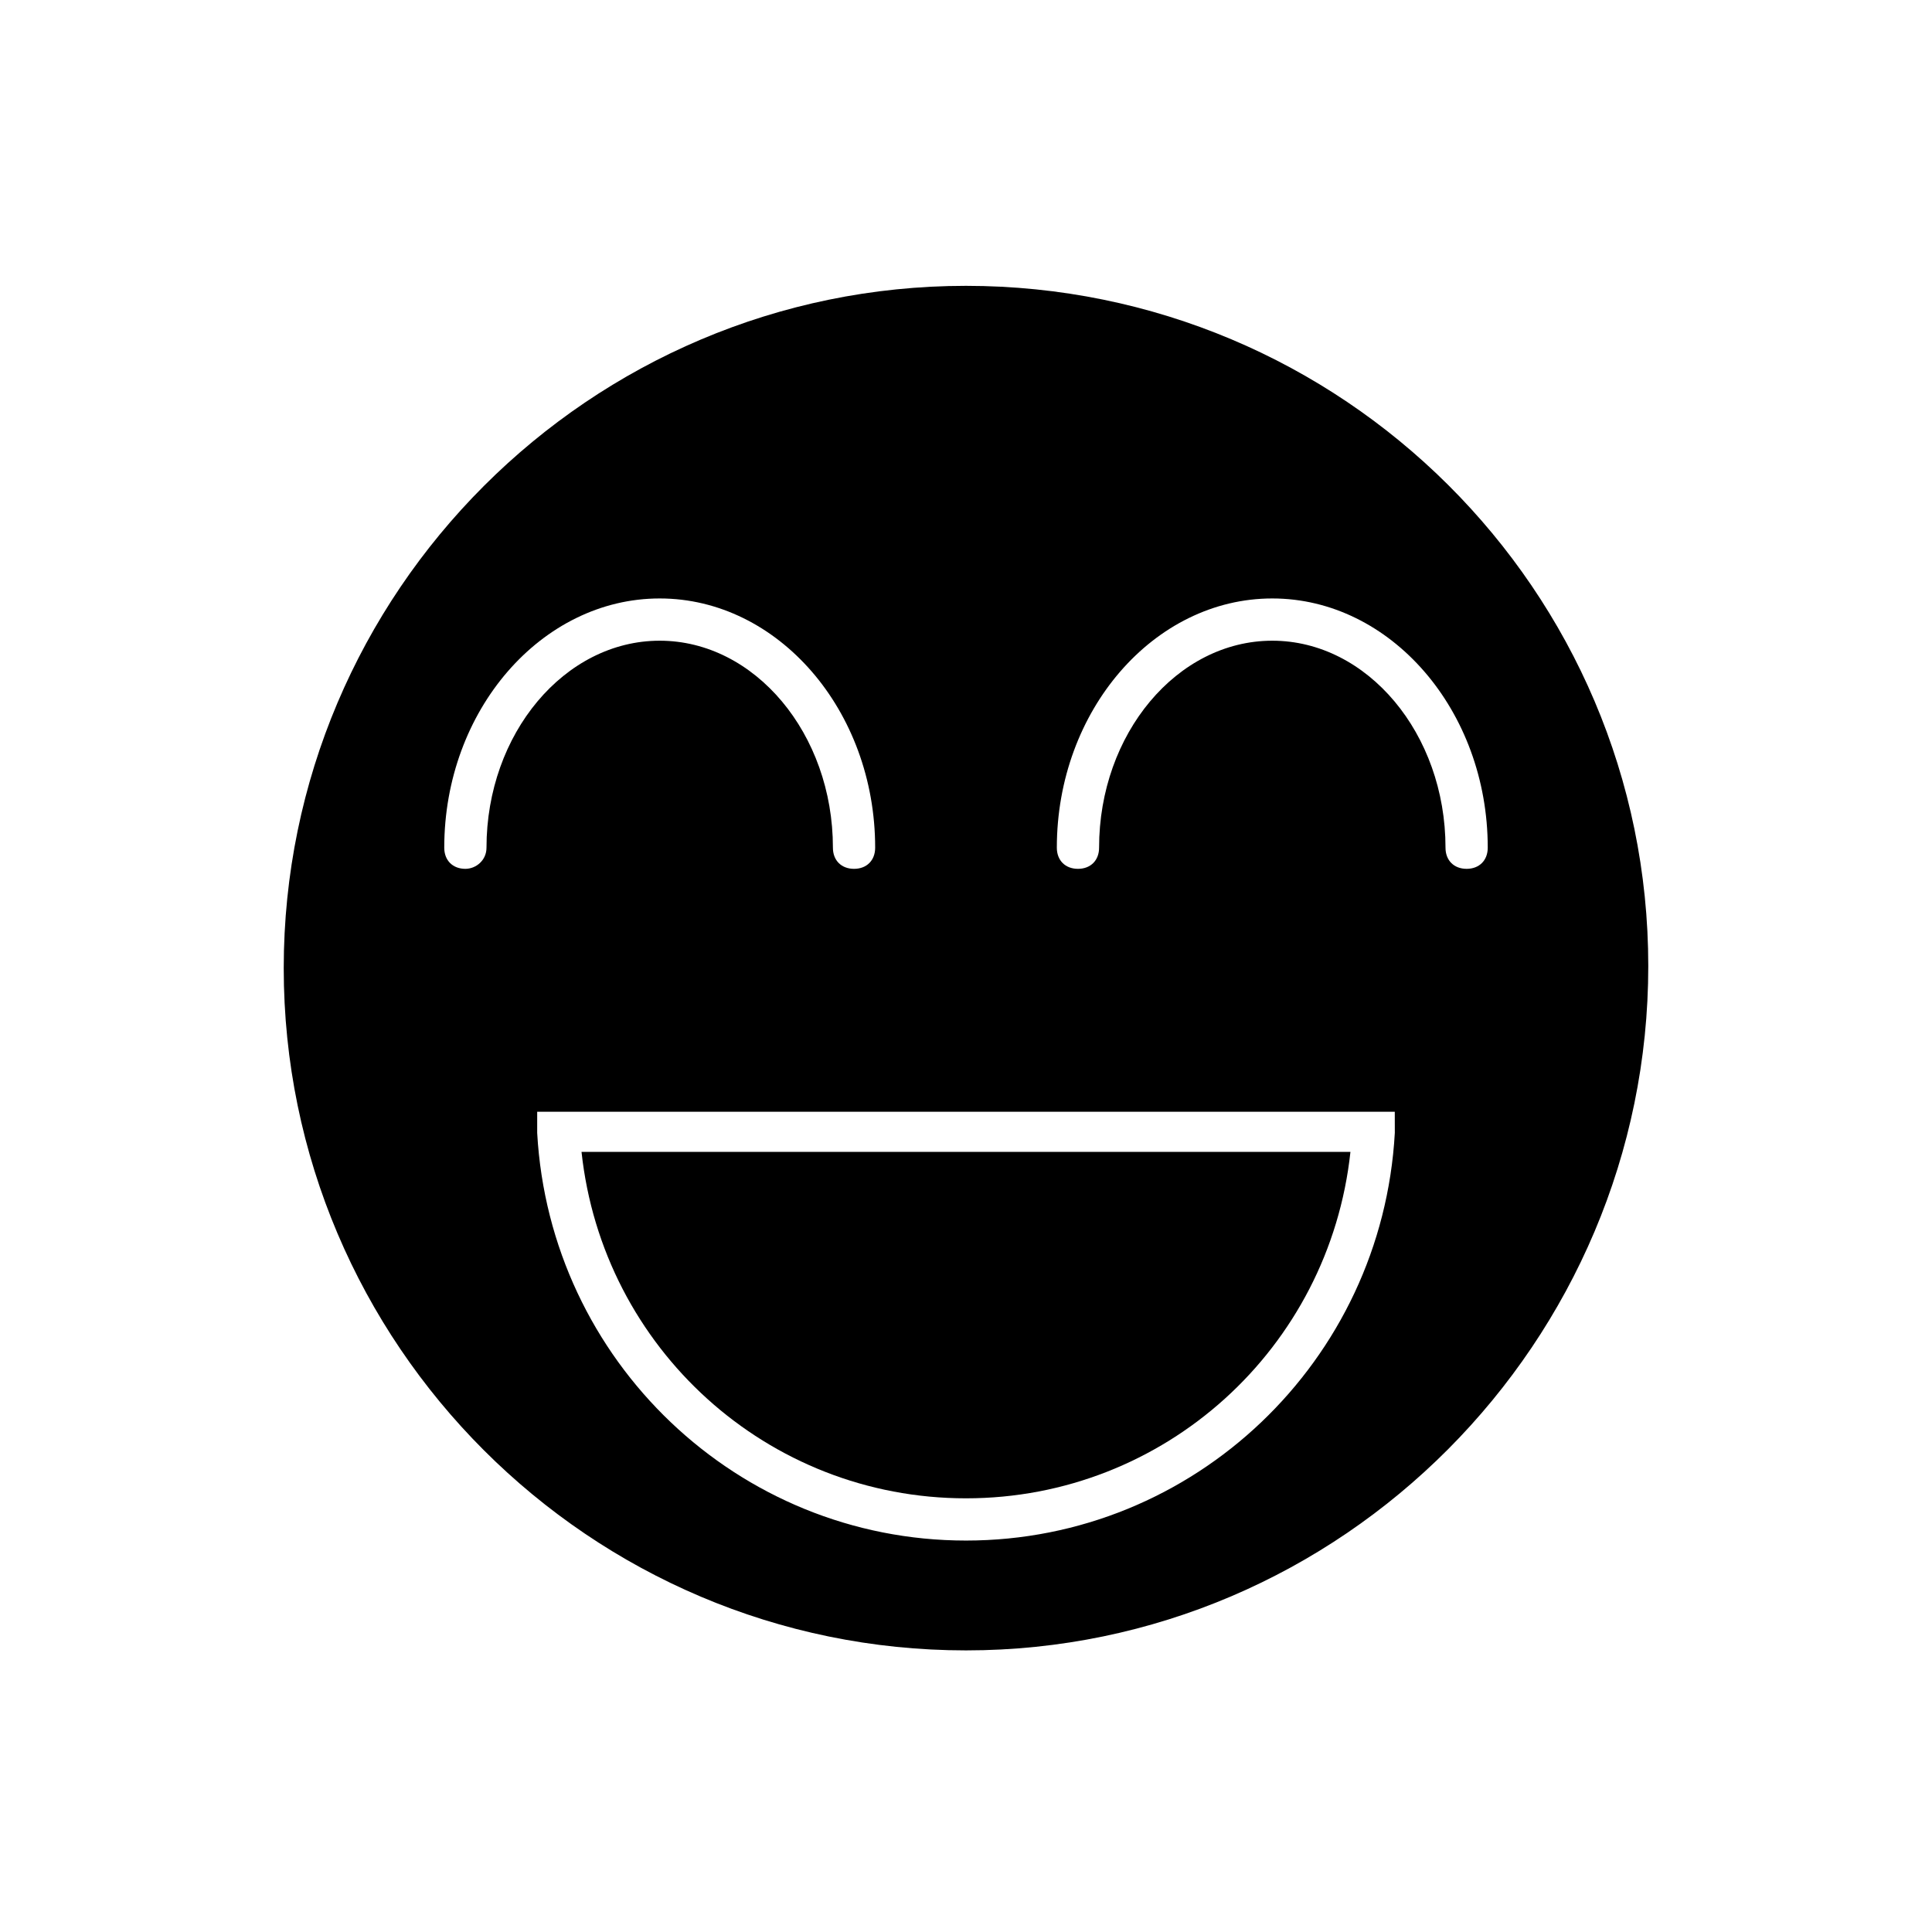
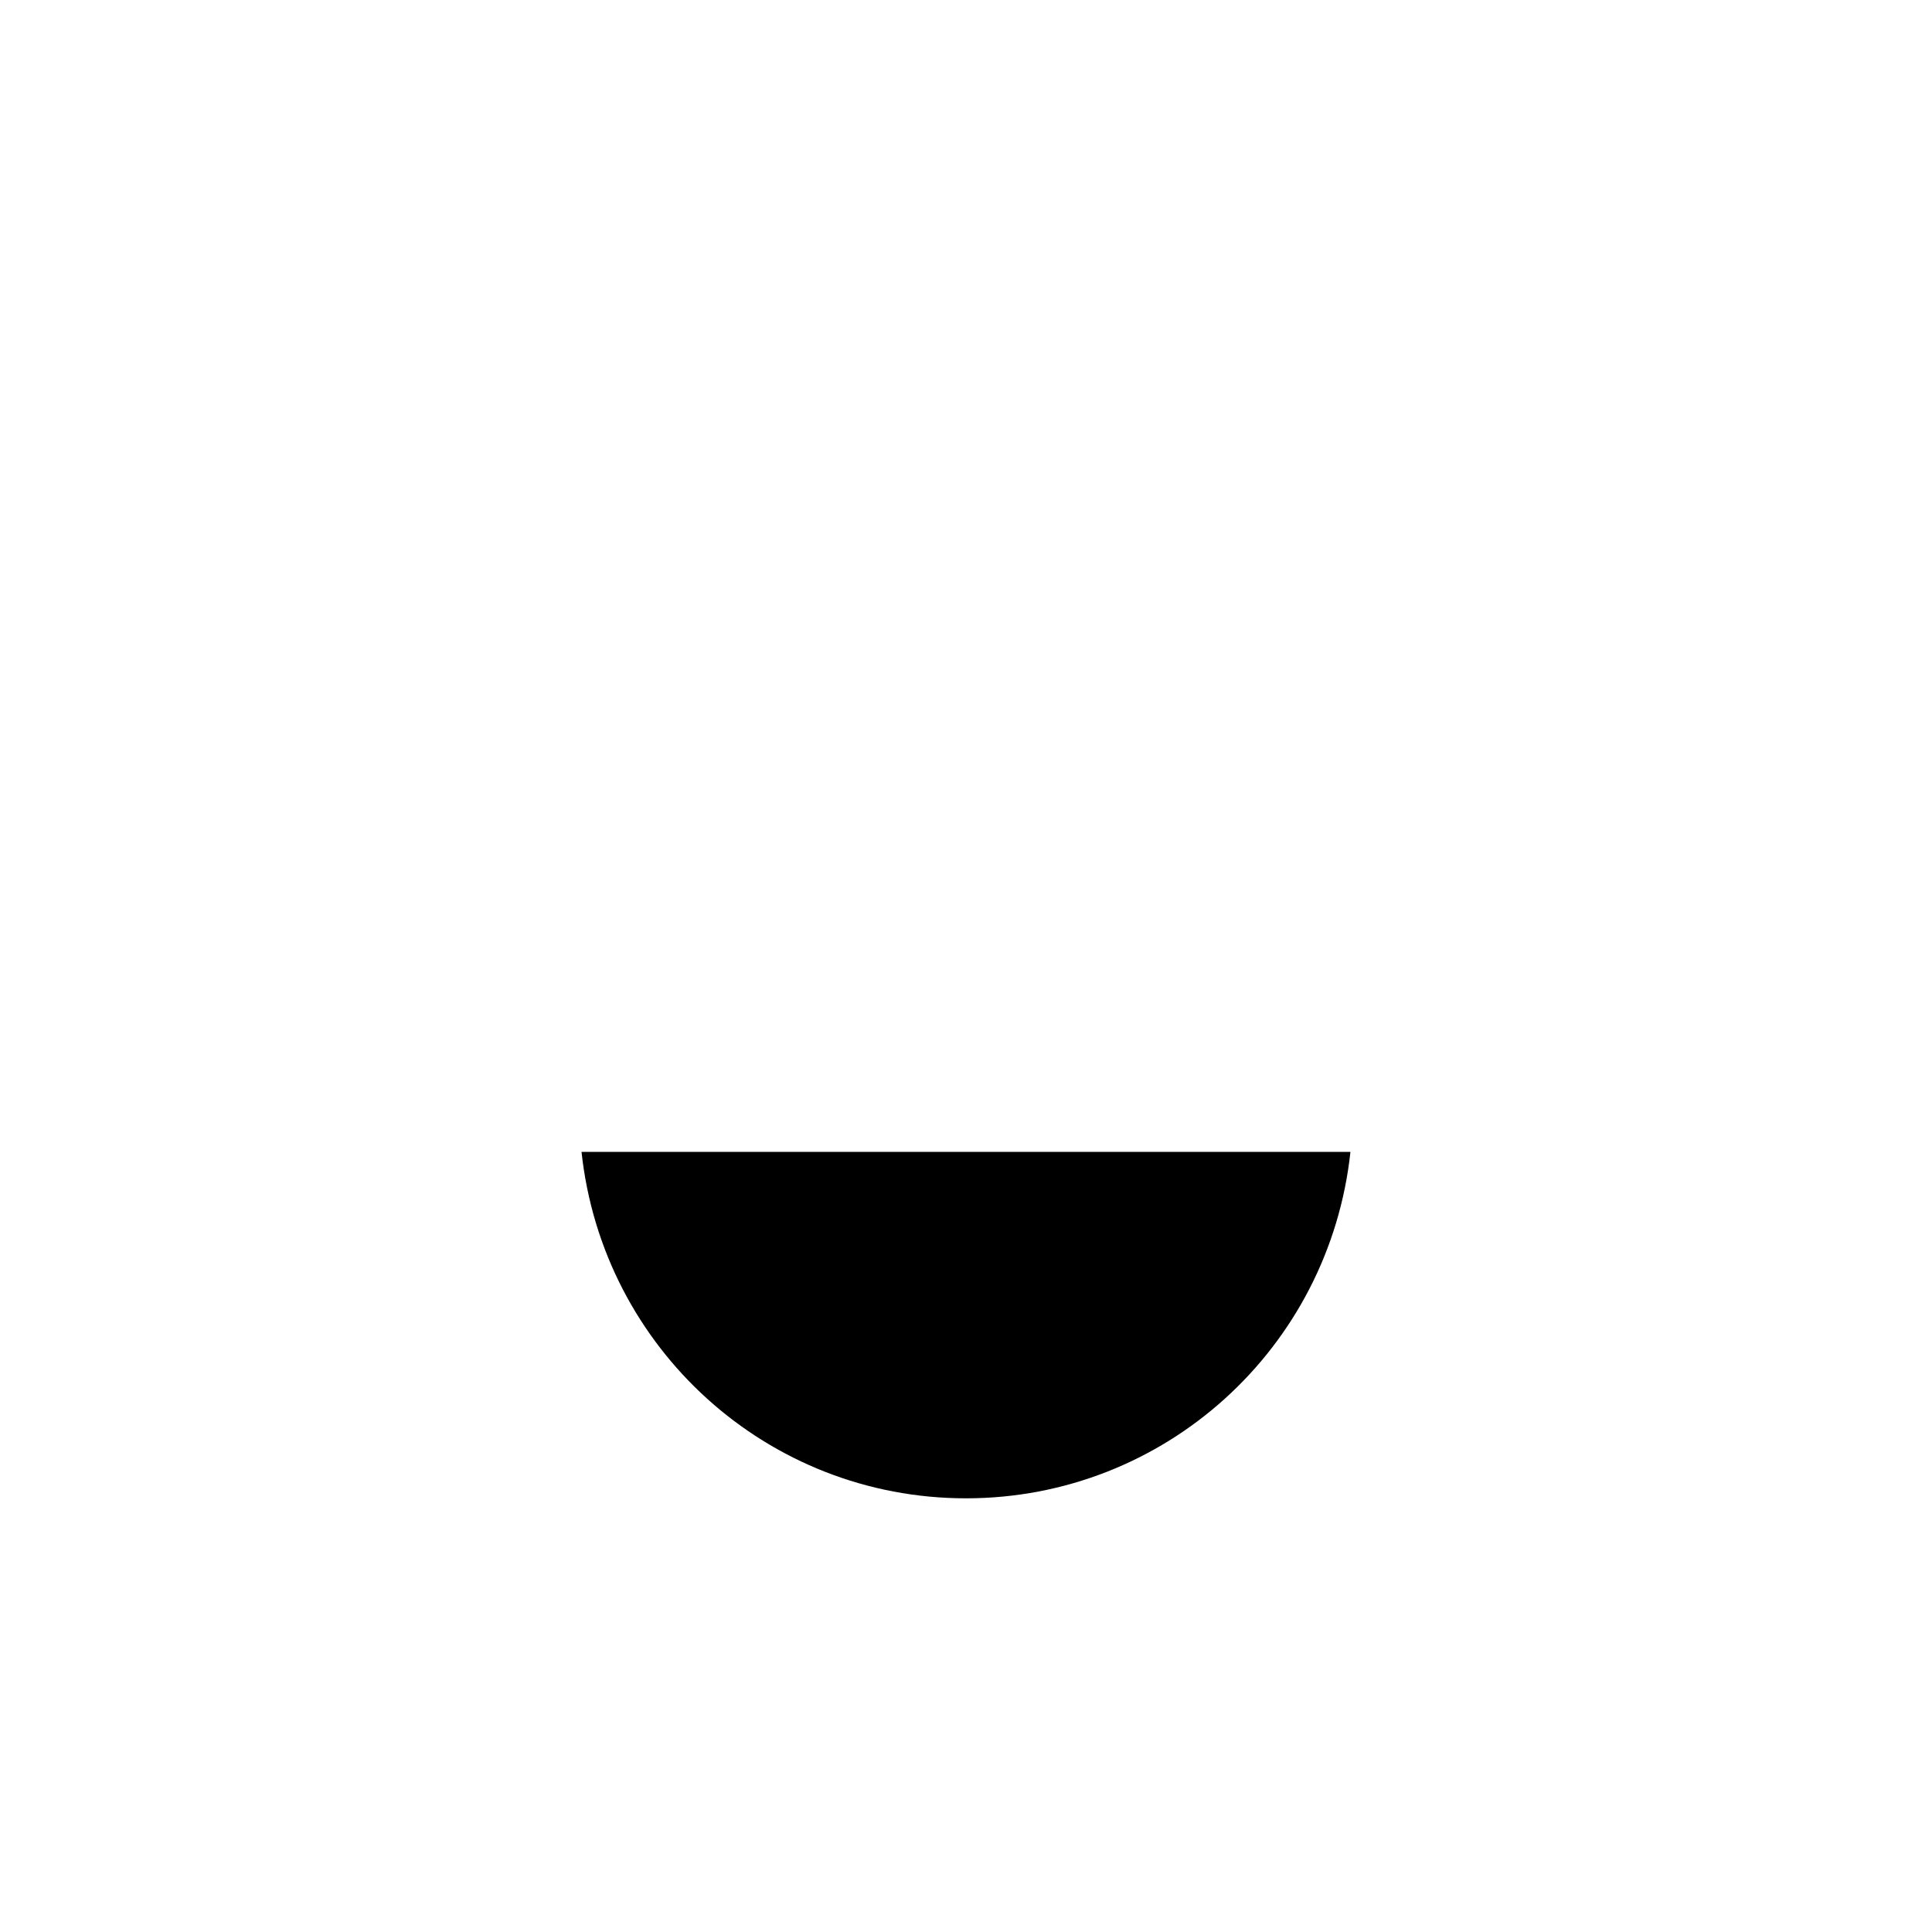
<svg xmlns="http://www.w3.org/2000/svg" fill="#000000" width="800px" height="800px" version="1.1" viewBox="144 144 512 512">
  <g>
-     <path d="m400 219.75c-99.641 0-180.81 81.168-180.81 180.81 0 99.641 81.168 180.81 180.81 180.81 99.641 0 180.81-81.73 180.81-181.37 0-99.645-81.168-180.25-180.81-180.25zm-132.67 154.5c-3.359 0-5.598-2.238-5.598-5.598 0-36.387 25.75-66.055 57.098-66.055s57.098 29.668 57.098 66.055c0 3.359-2.238 5.598-5.598 5.598s-5.598-2.238-5.598-5.598c0-30.23-20.711-54.859-45.902-54.859s-45.902 24.629-45.902 54.859c0 3.356-2.797 5.598-5.598 5.598zm246.31 69.973c-3.359 60.457-53.18 108.04-113.64 108.04s-110.28-47.582-113.64-108.04v-5.598h227.27zm19.031-69.973c-3.359 0-5.598-2.238-5.598-5.598 0-30.23-20.711-54.859-45.902-54.859-25.191 0-45.902 24.629-45.902 54.859 0 3.359-2.238 5.598-5.598 5.598s-5.598-2.238-5.598-5.598c0-36.387 25.75-66.055 57.098-66.055 31.348 0 57.098 29.668 57.098 66.055 0 3.356-2.238 5.598-5.598 5.598z" />
-     <path d="m400 541.07c52.621 0 96.285-39.746 101.88-91.805h-203.77c5.598 52.059 49.262 91.805 101.88 91.805z" />
+     <path d="m400 541.07c52.621 0 96.285-39.746 101.88-91.805h-203.77c5.598 52.059 49.262 91.805 101.88 91.805" />
  </g>
</svg>